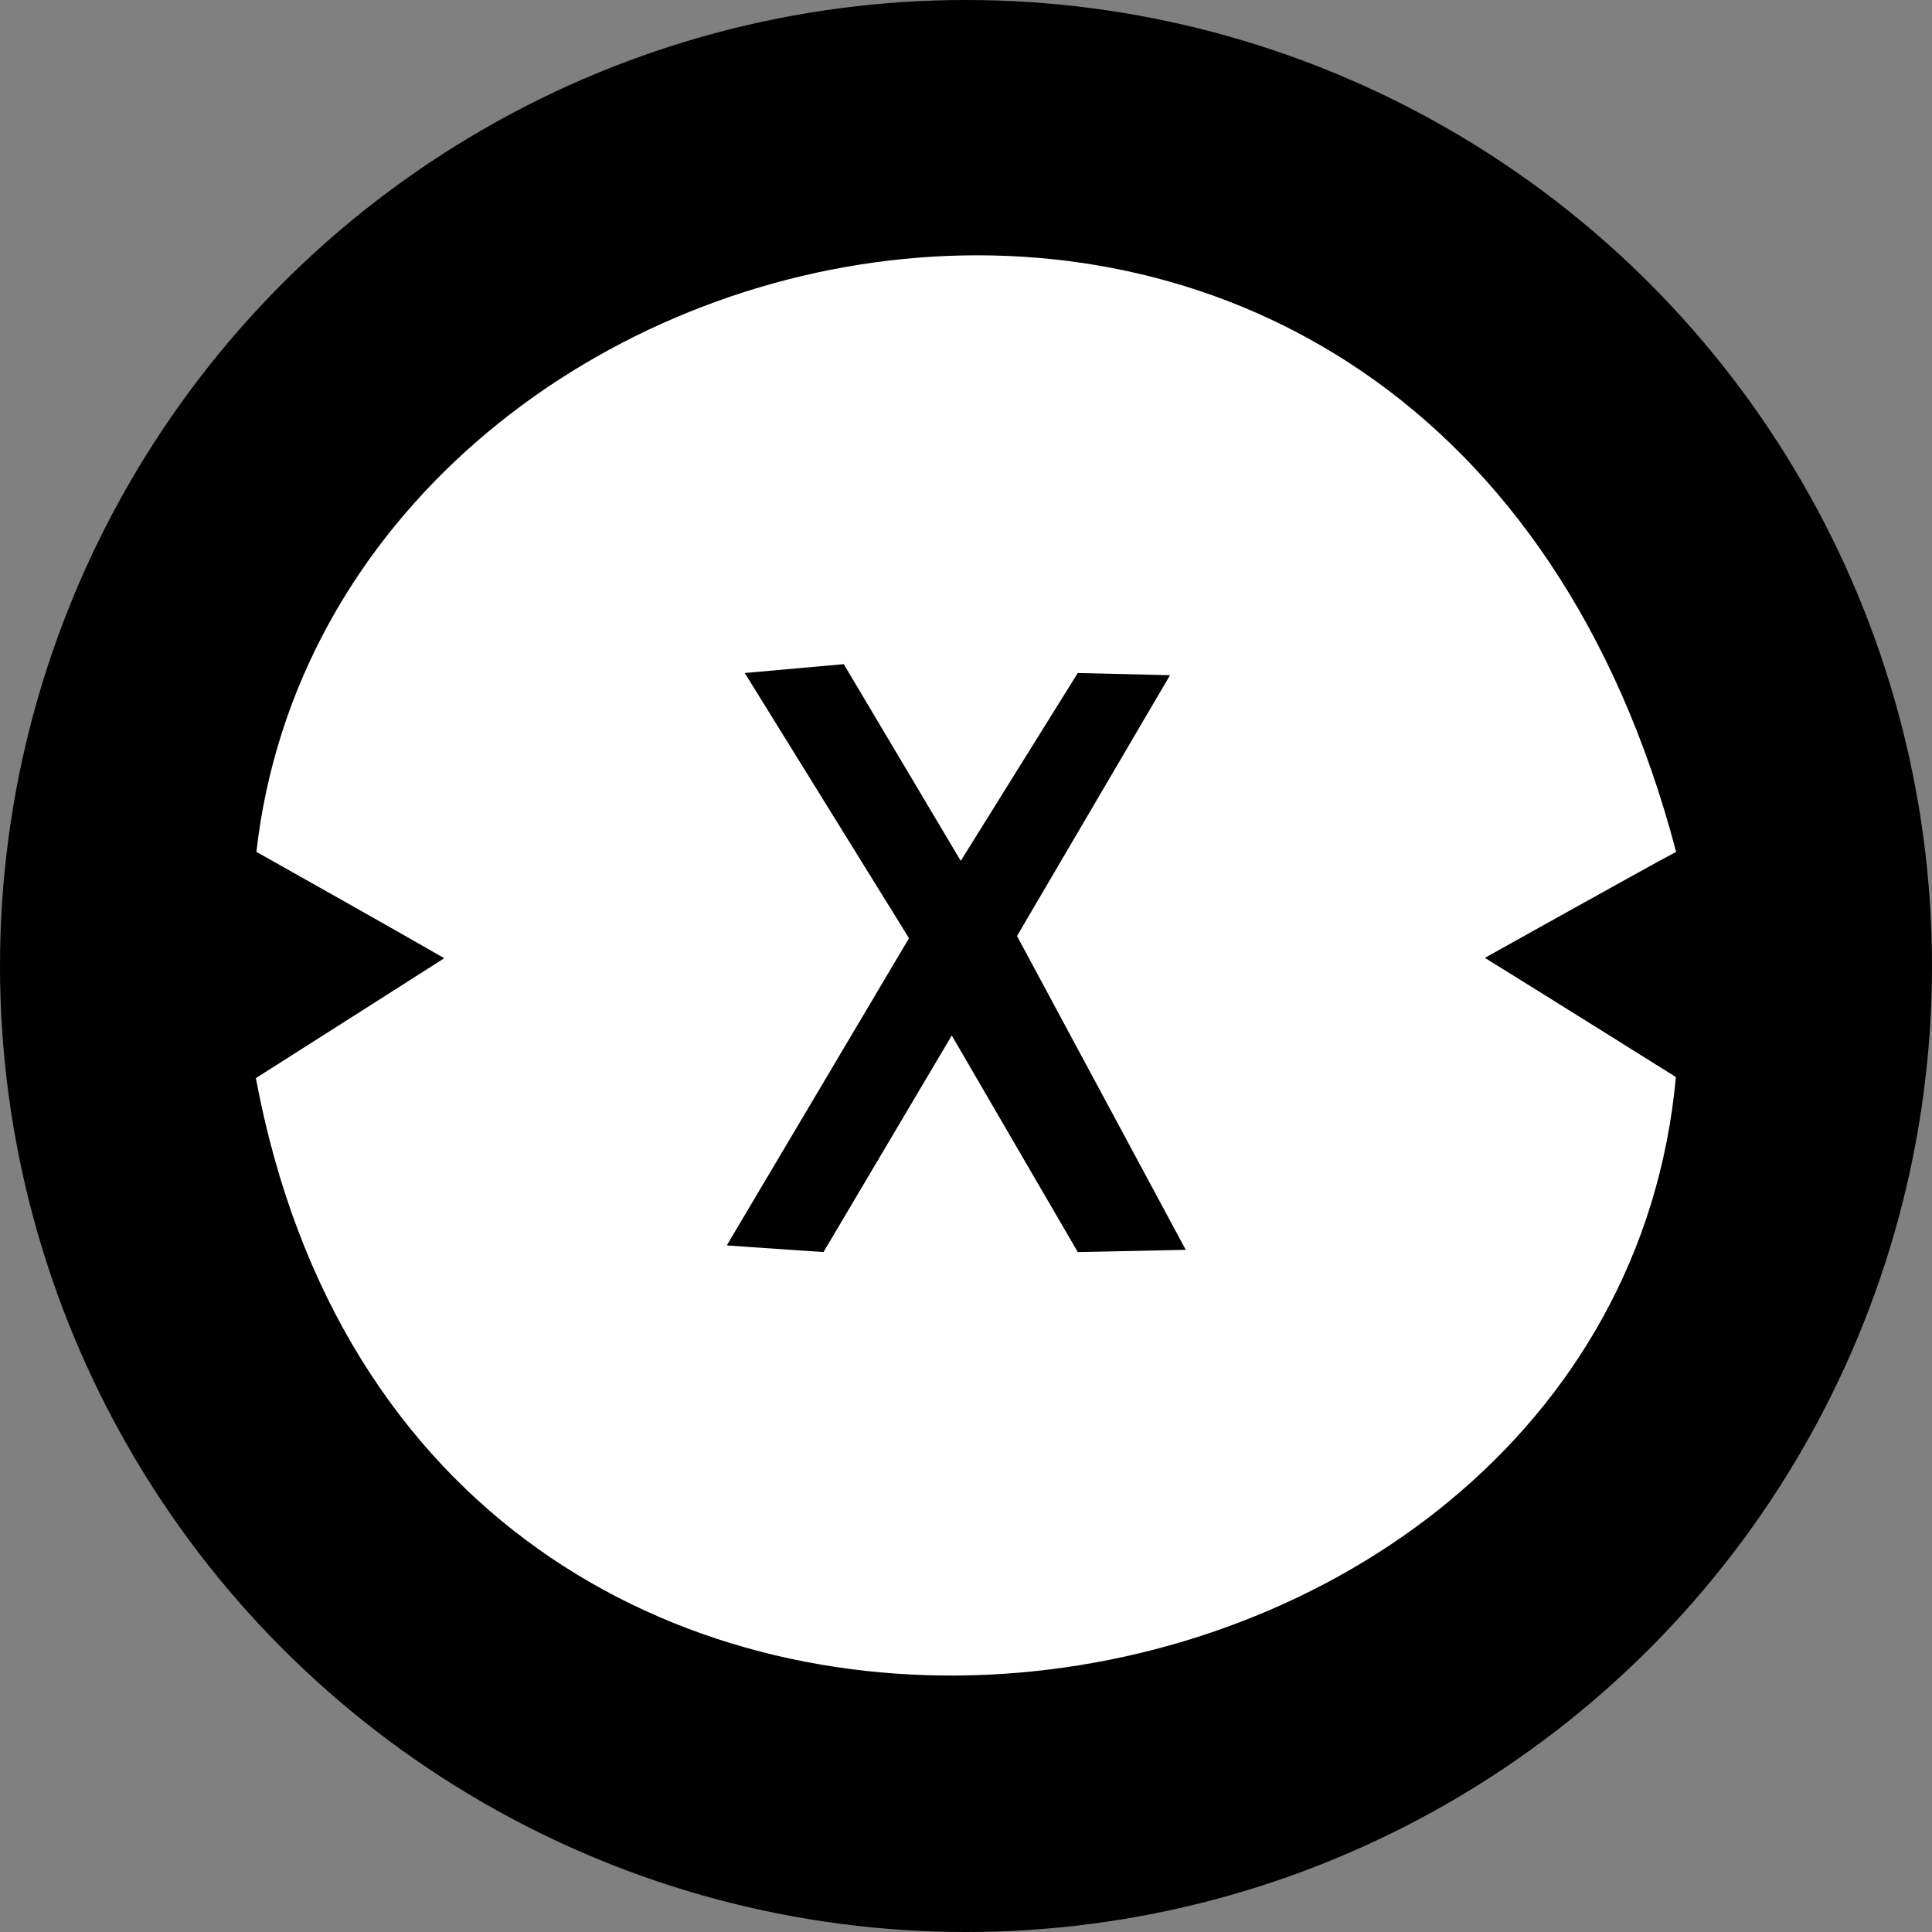
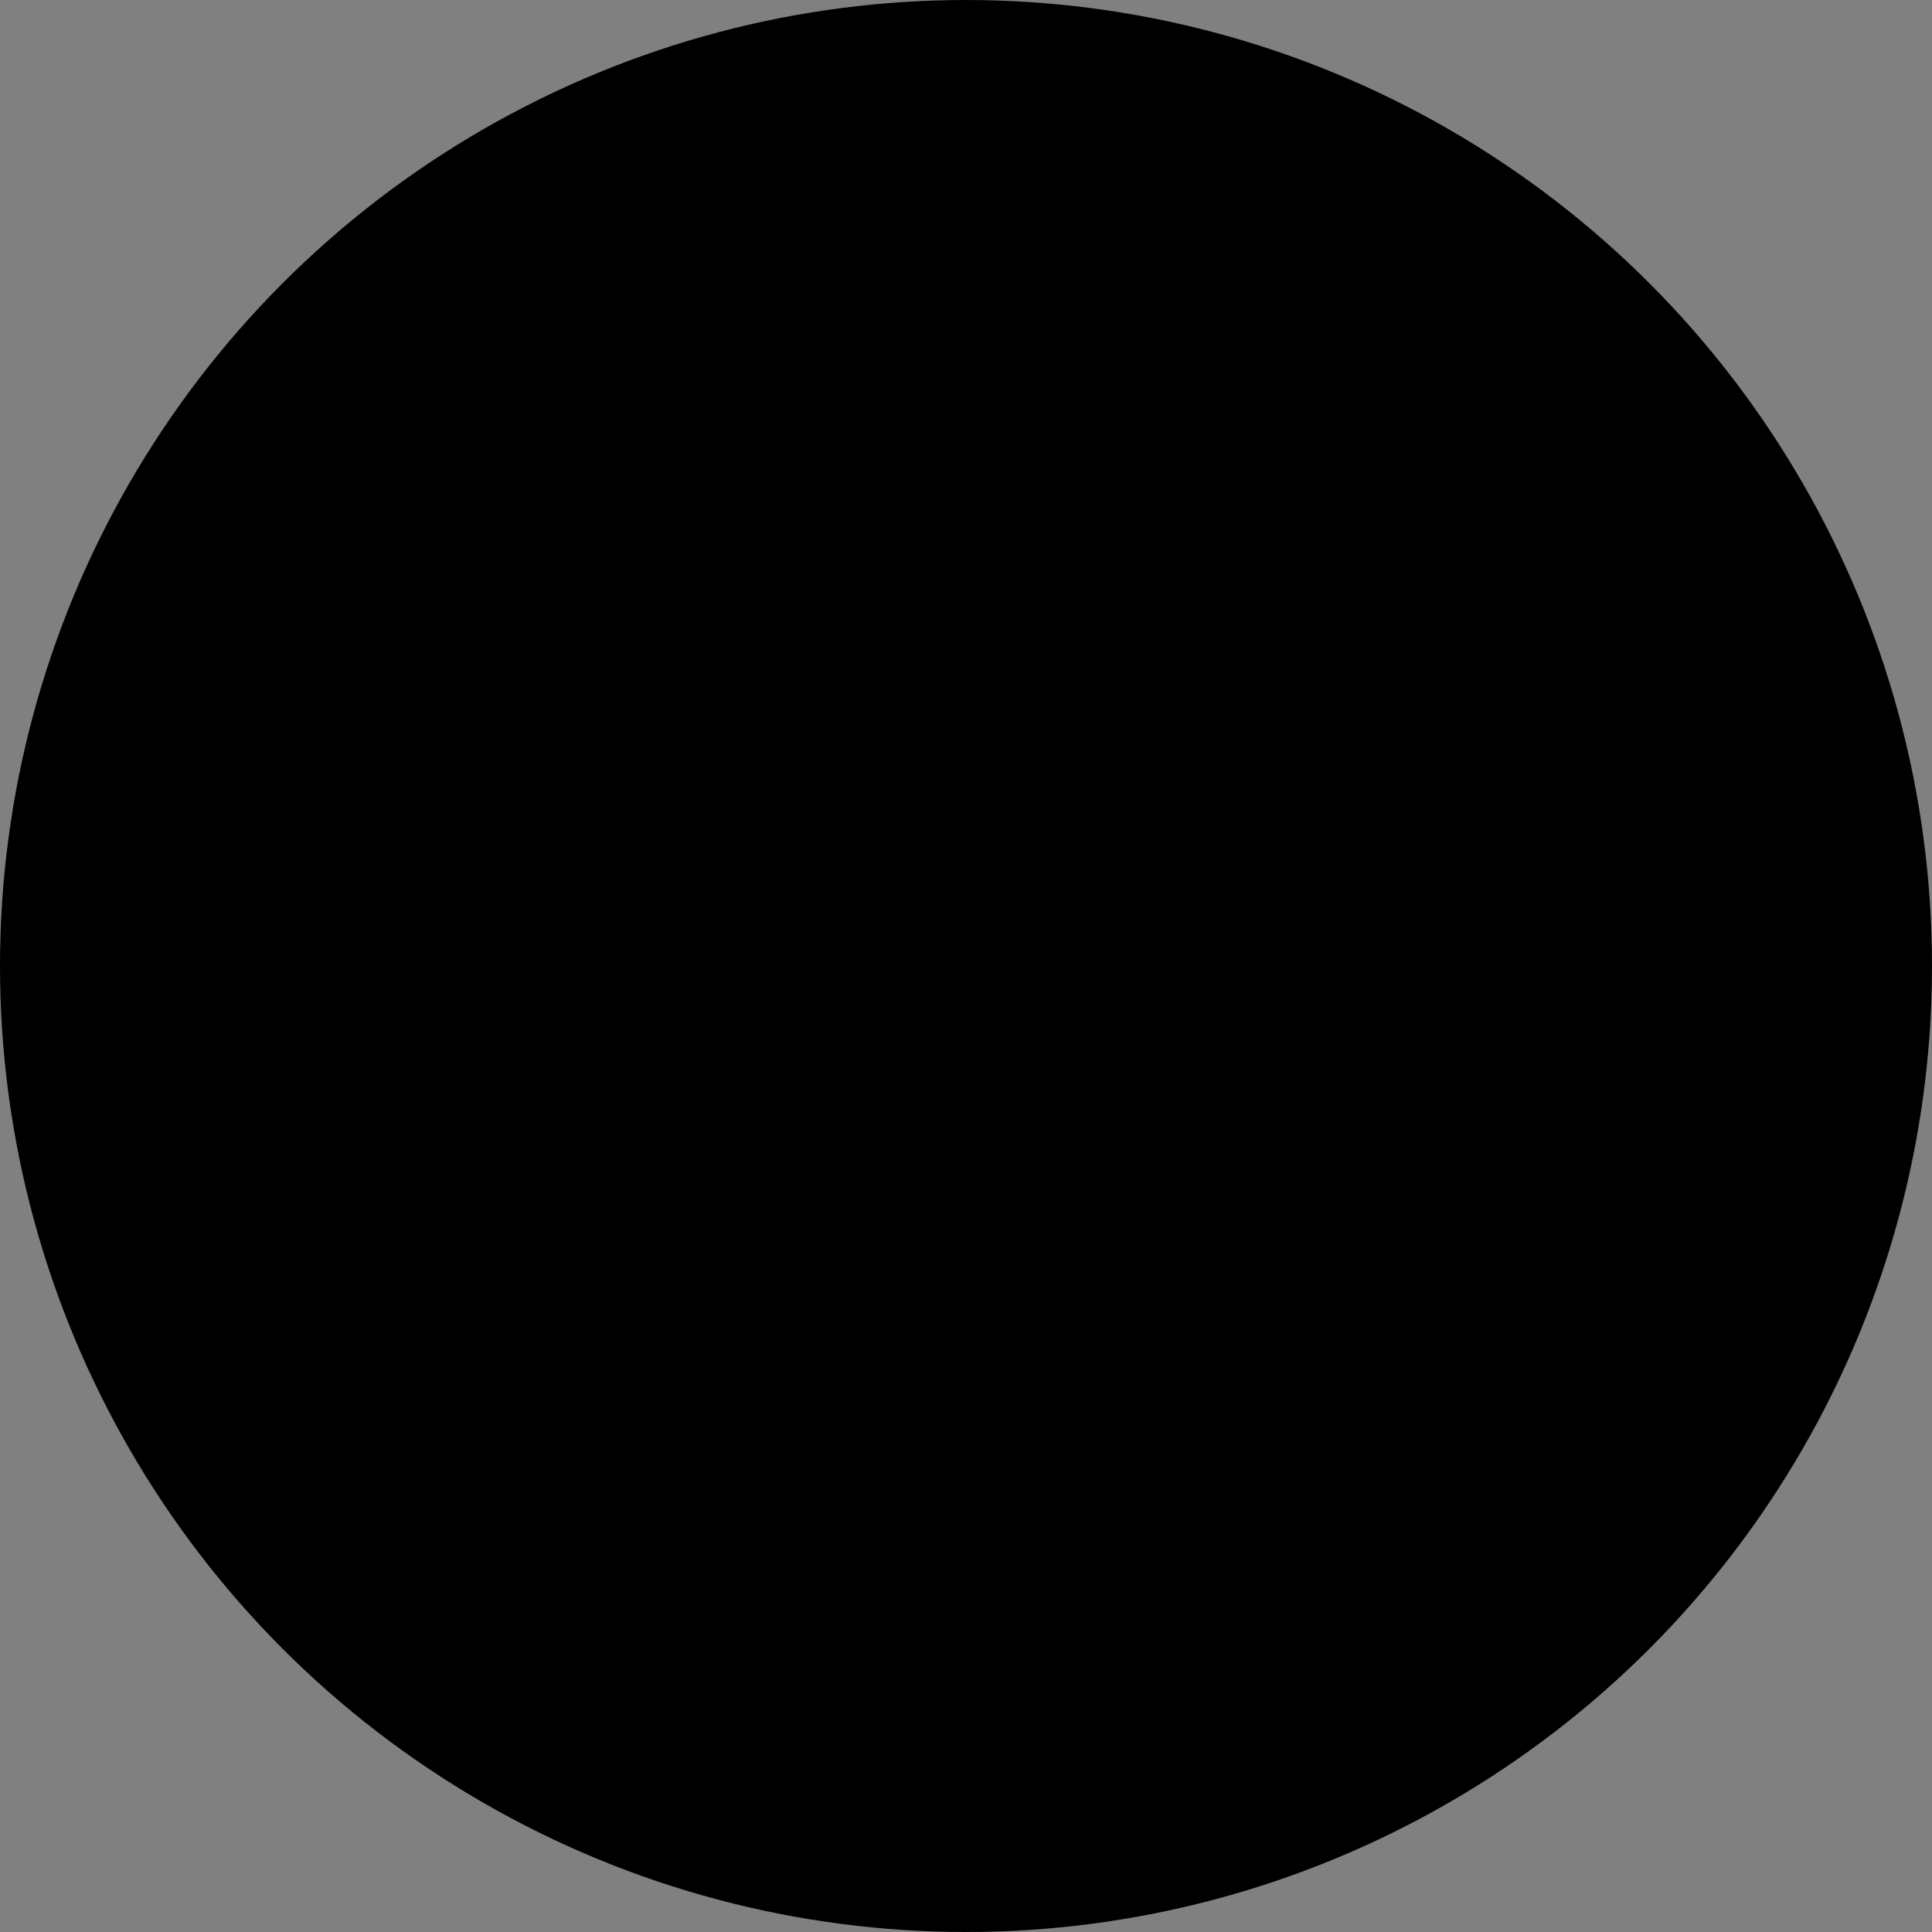
<svg xmlns="http://www.w3.org/2000/svg" width="150" height="150" viewBox="0 0 150 150" fill="none">
  <rect x="0" y="0" width="150" height="150" fill="#808080" stroke="none" />
  <circle cx="75" cy="75" r="75" fill="black" />
-   <path d="M135.002 69.271C121.214 -10.614 16.906 4.845 15.044 69.271C21.065 72.395 24.846 74.293 24.846 74.293C24.846 74.293 21.655 76.203 15 80.455C27.021 158.771 129.532 147.397 134.981 80.365C128.464 76.369 124.91 74.26 124.91 74.26C124.91 74.26 127.959 72.808 135.002 69.271ZM83.68 97.163L73.895 80.343L63.936 97.163L56.423 96.648L70.574 72.791L57.821 52.195L65.508 51.508L74.593 66.784L83.679 52.195L90.842 52.367L78.961 72.619L92.064 96.991L83.68 97.163Z" fill="black" />
-   <path d="M130.135 66.137C111.442 -4.847 25.775 14.357 19.907 66.137C31.794 72.825 34.491 74.397 34.491 74.397C34.491 74.397 29.897 77.334 19.867 83.705C32.618 151.947 125.05 138.832 130.116 83.622C120.788 77.775 115.285 74.368 115.285 74.368C115.285 74.368 127.863 67.338 130.135 66.137ZM83.678 97.21L73.895 80.394L63.937 97.21L56.426 96.695L70.575 72.843L57.823 52.252L65.509 51.565L74.593 66.837L83.678 52.252L90.84 52.423L78.96 72.671L92.062 97.037L83.678 97.21Z" fill="white" />
</svg>